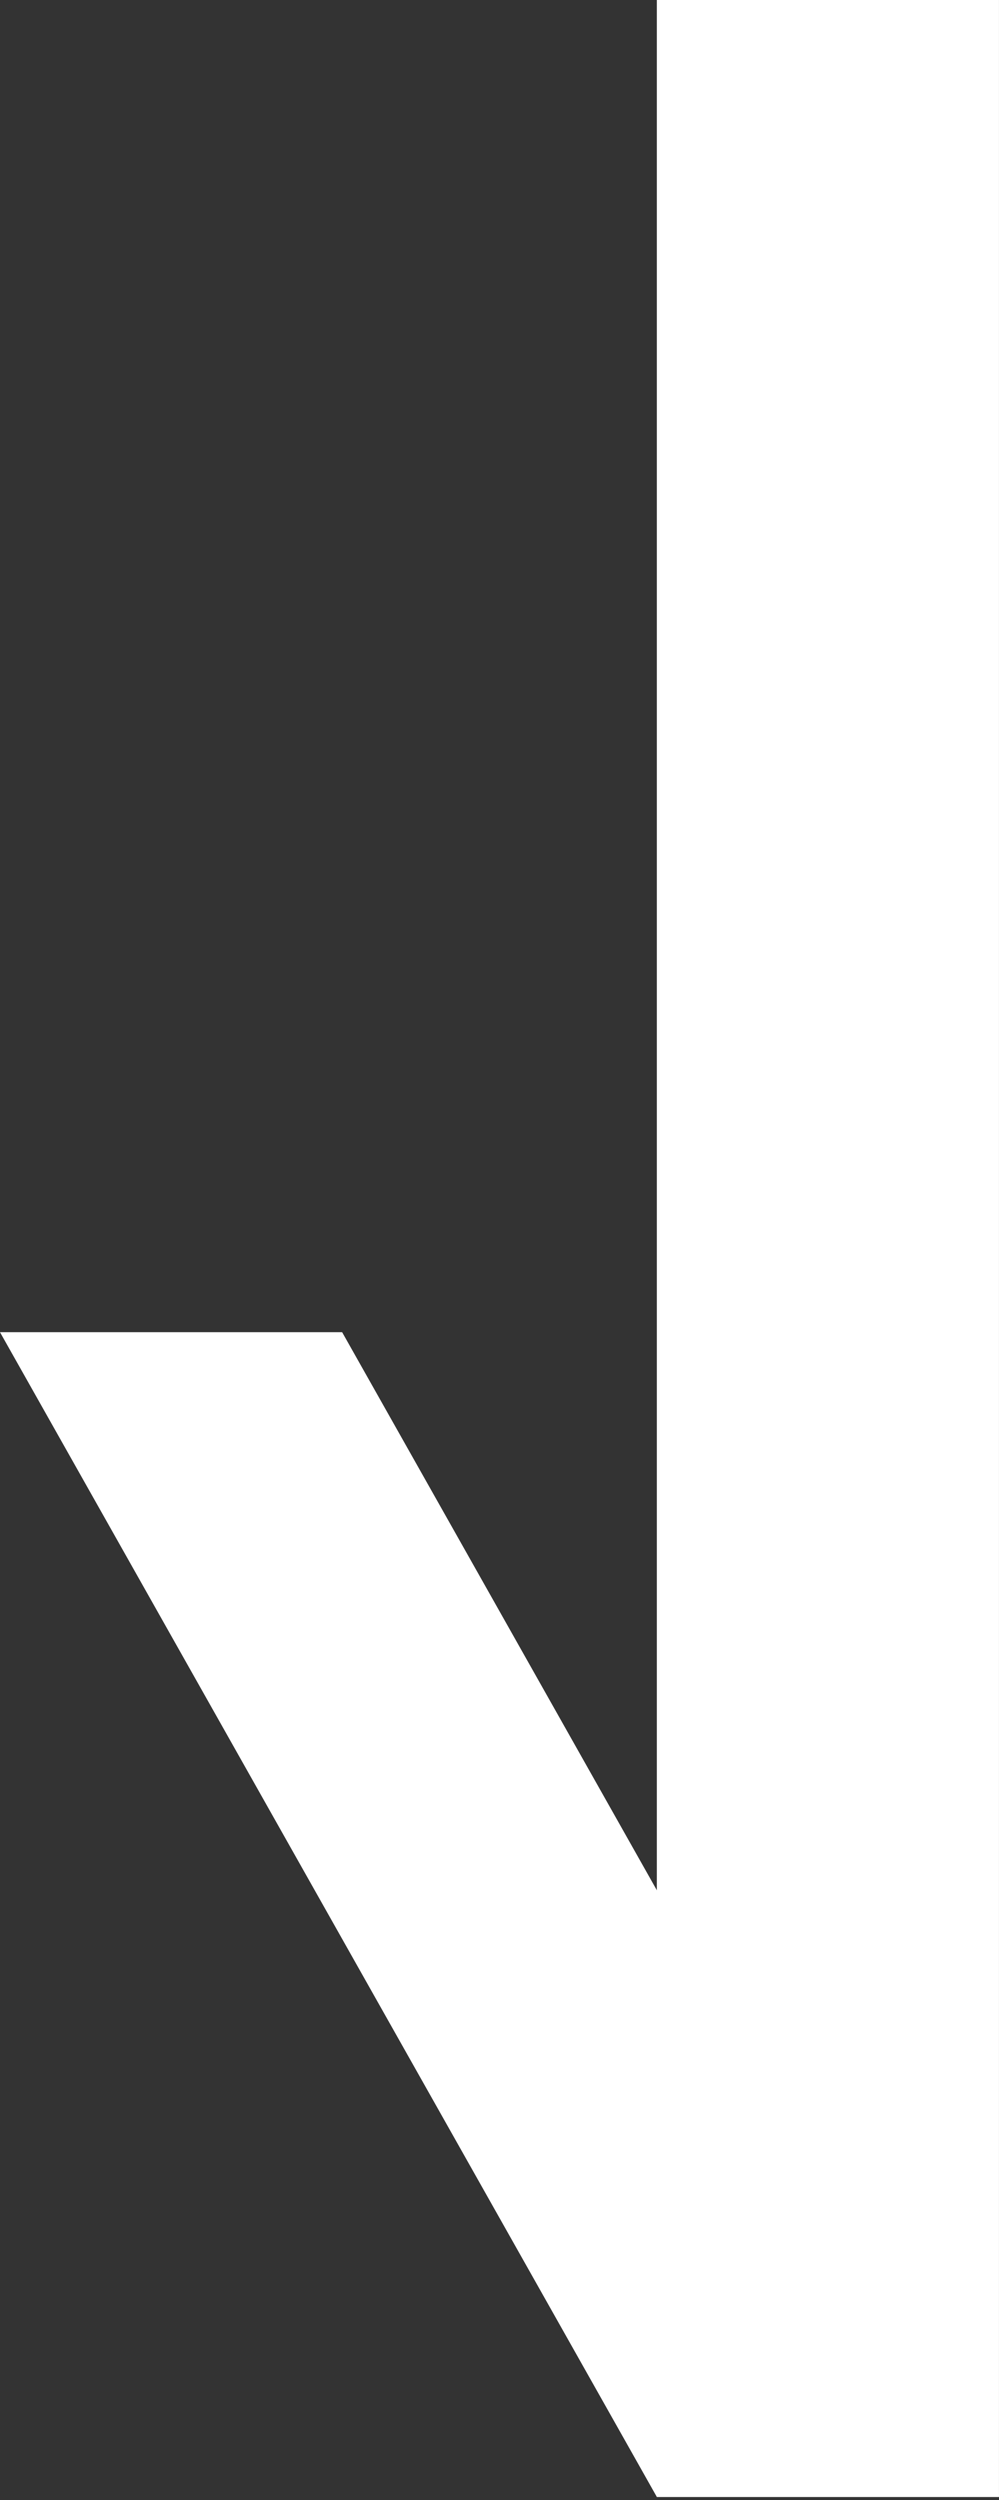
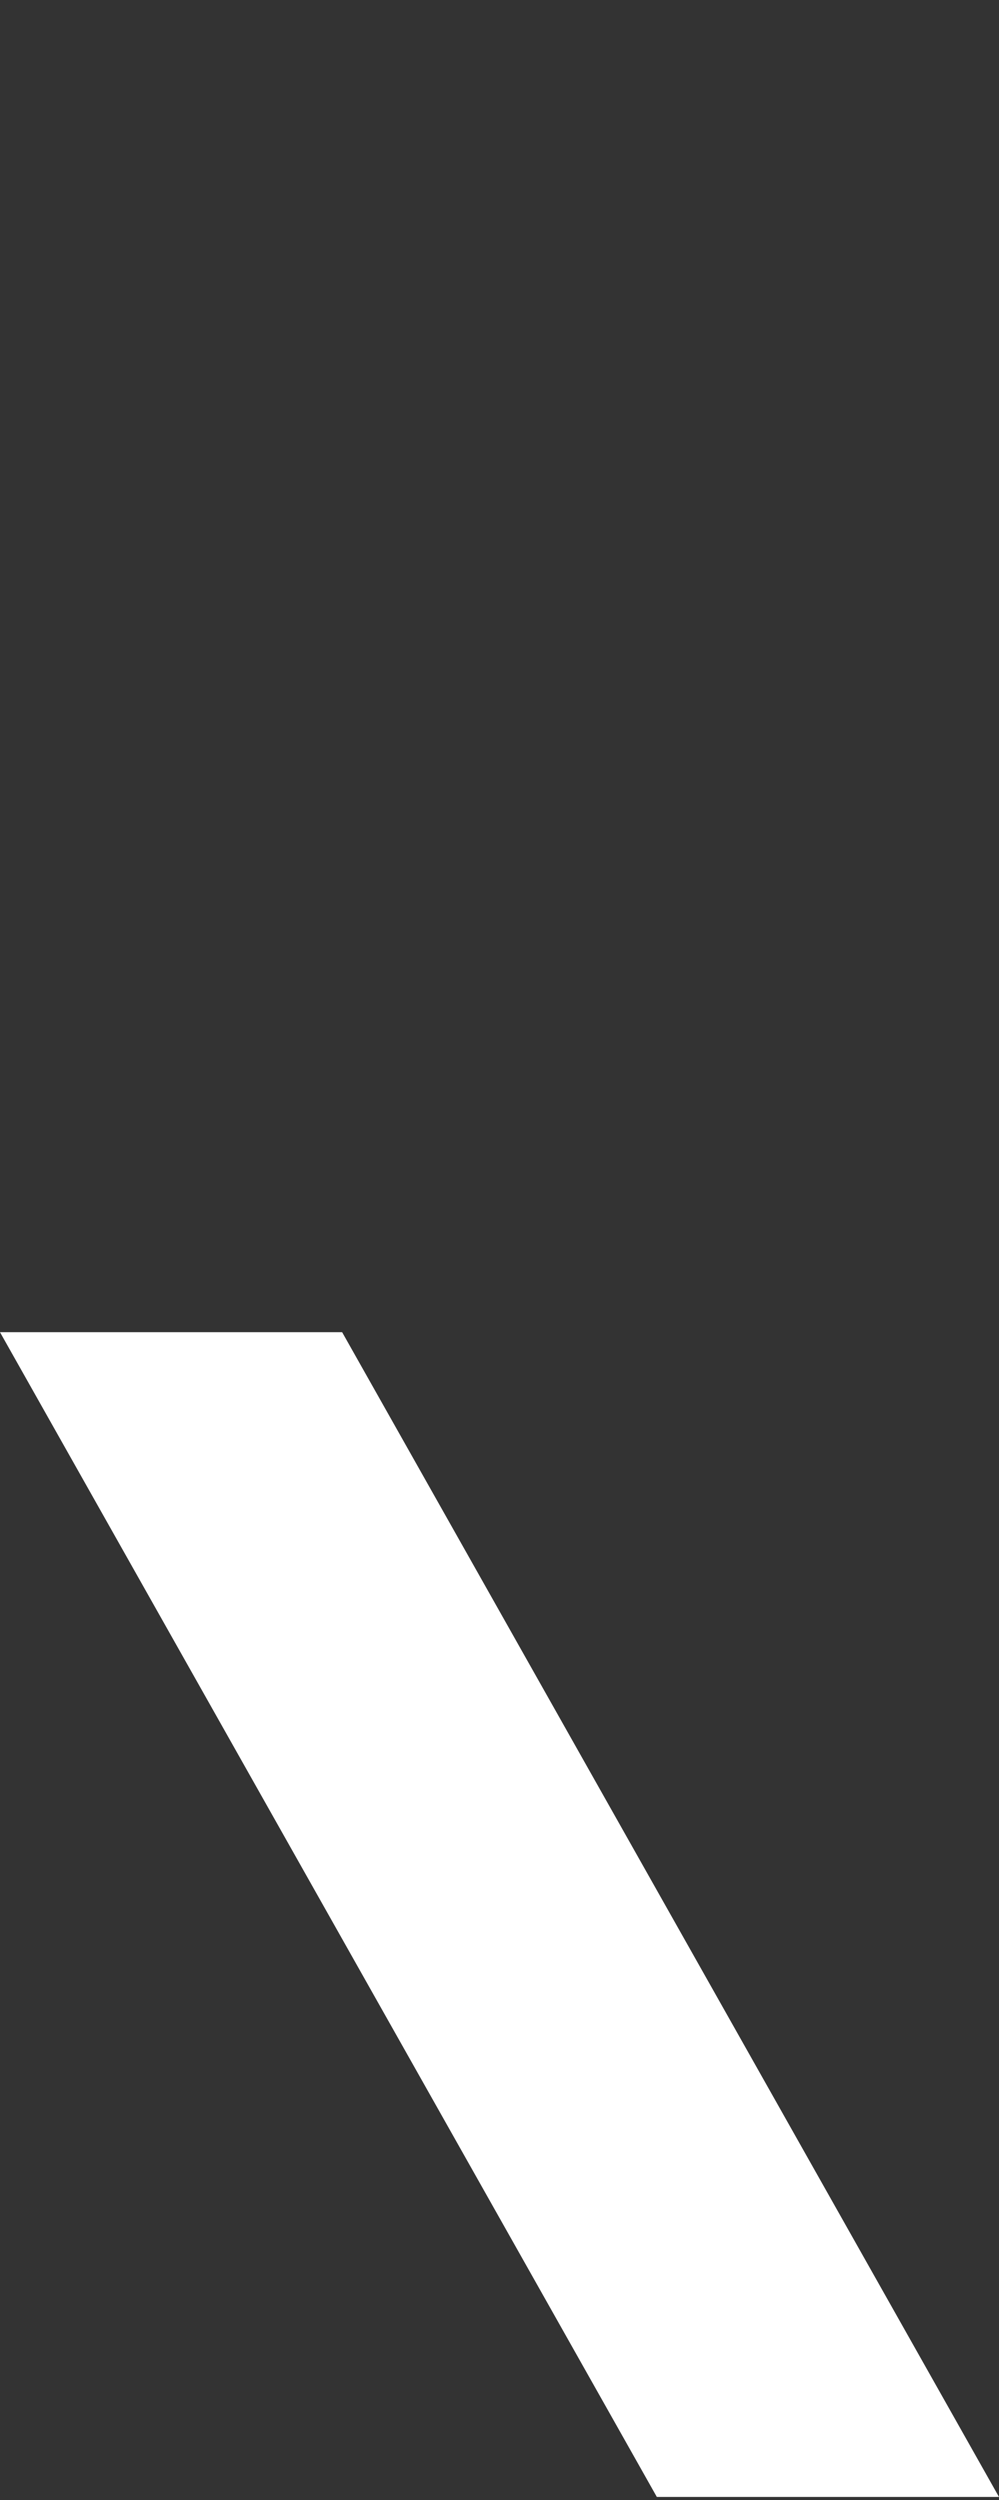
<svg xmlns="http://www.w3.org/2000/svg" width="199" height="498" viewBox="0 0 199 498" fill="none">
  <rect x="0" y="0" width="199" height="498" fill="#333333" stroke="none" />
  <path d="M68.153 265.362H0L130.841 497.366H198.994L68.153 265.362Z" fill="white" />
-   <path d="M198.995 0H130.842V497.367H198.995V0Z" fill="white" />
</svg>